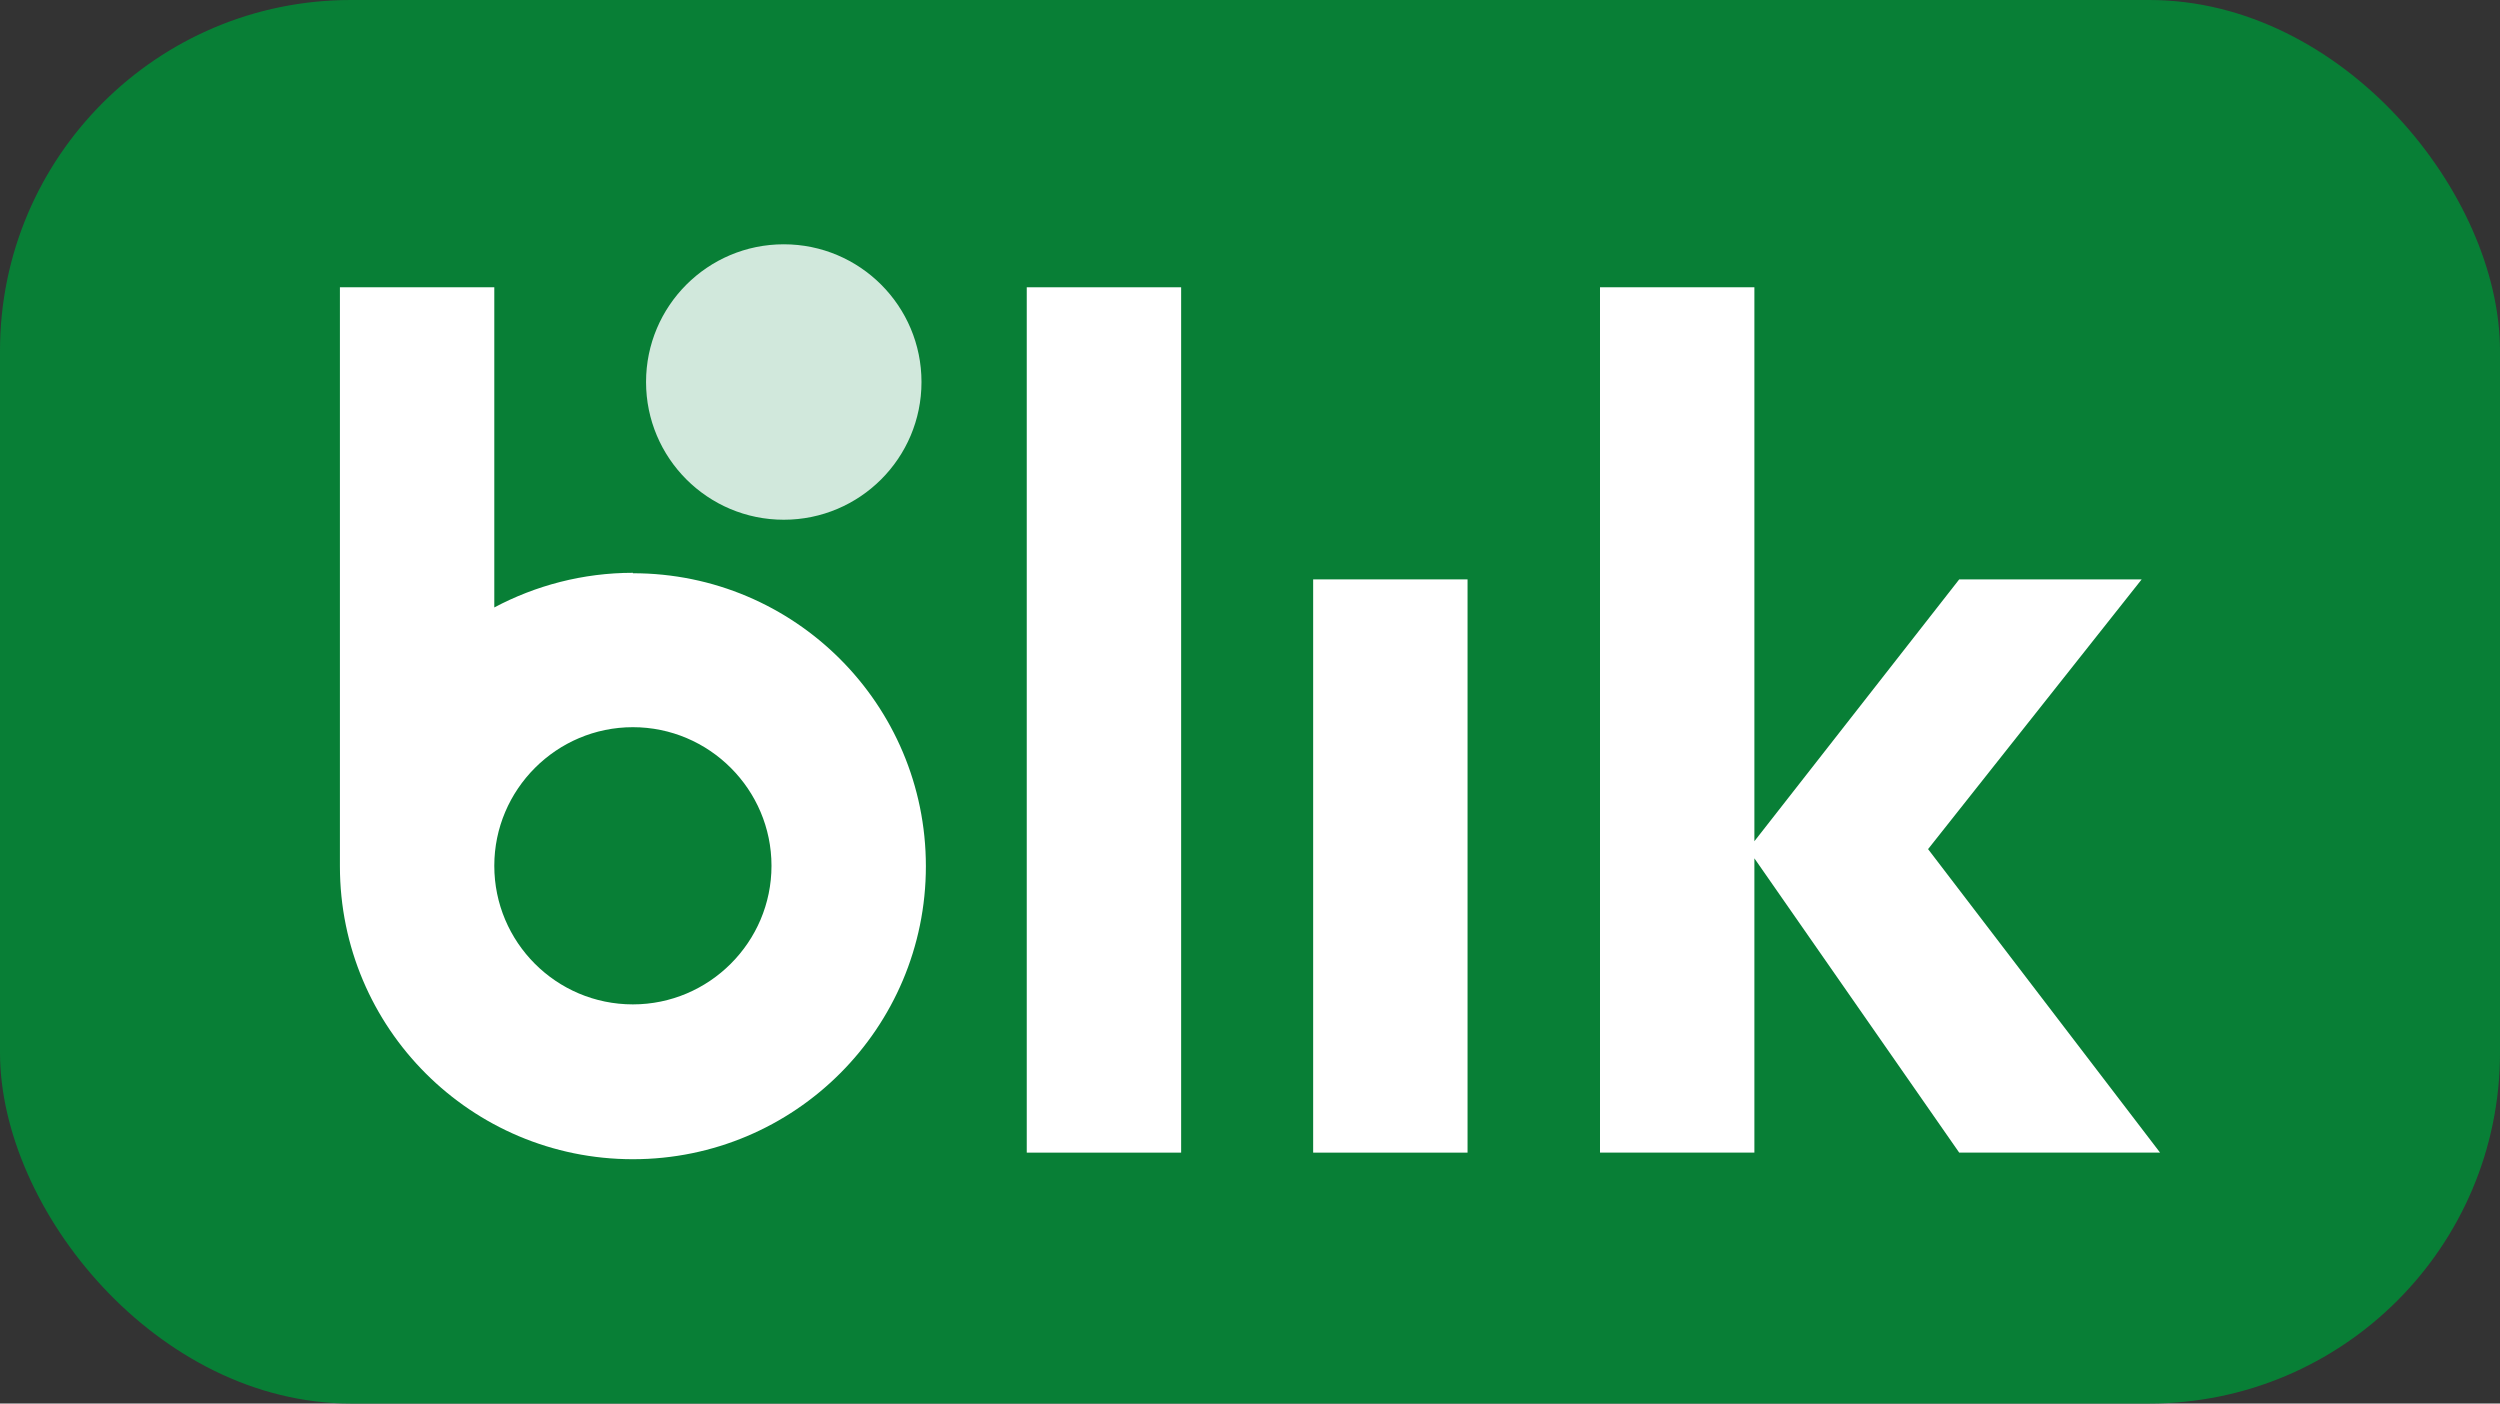
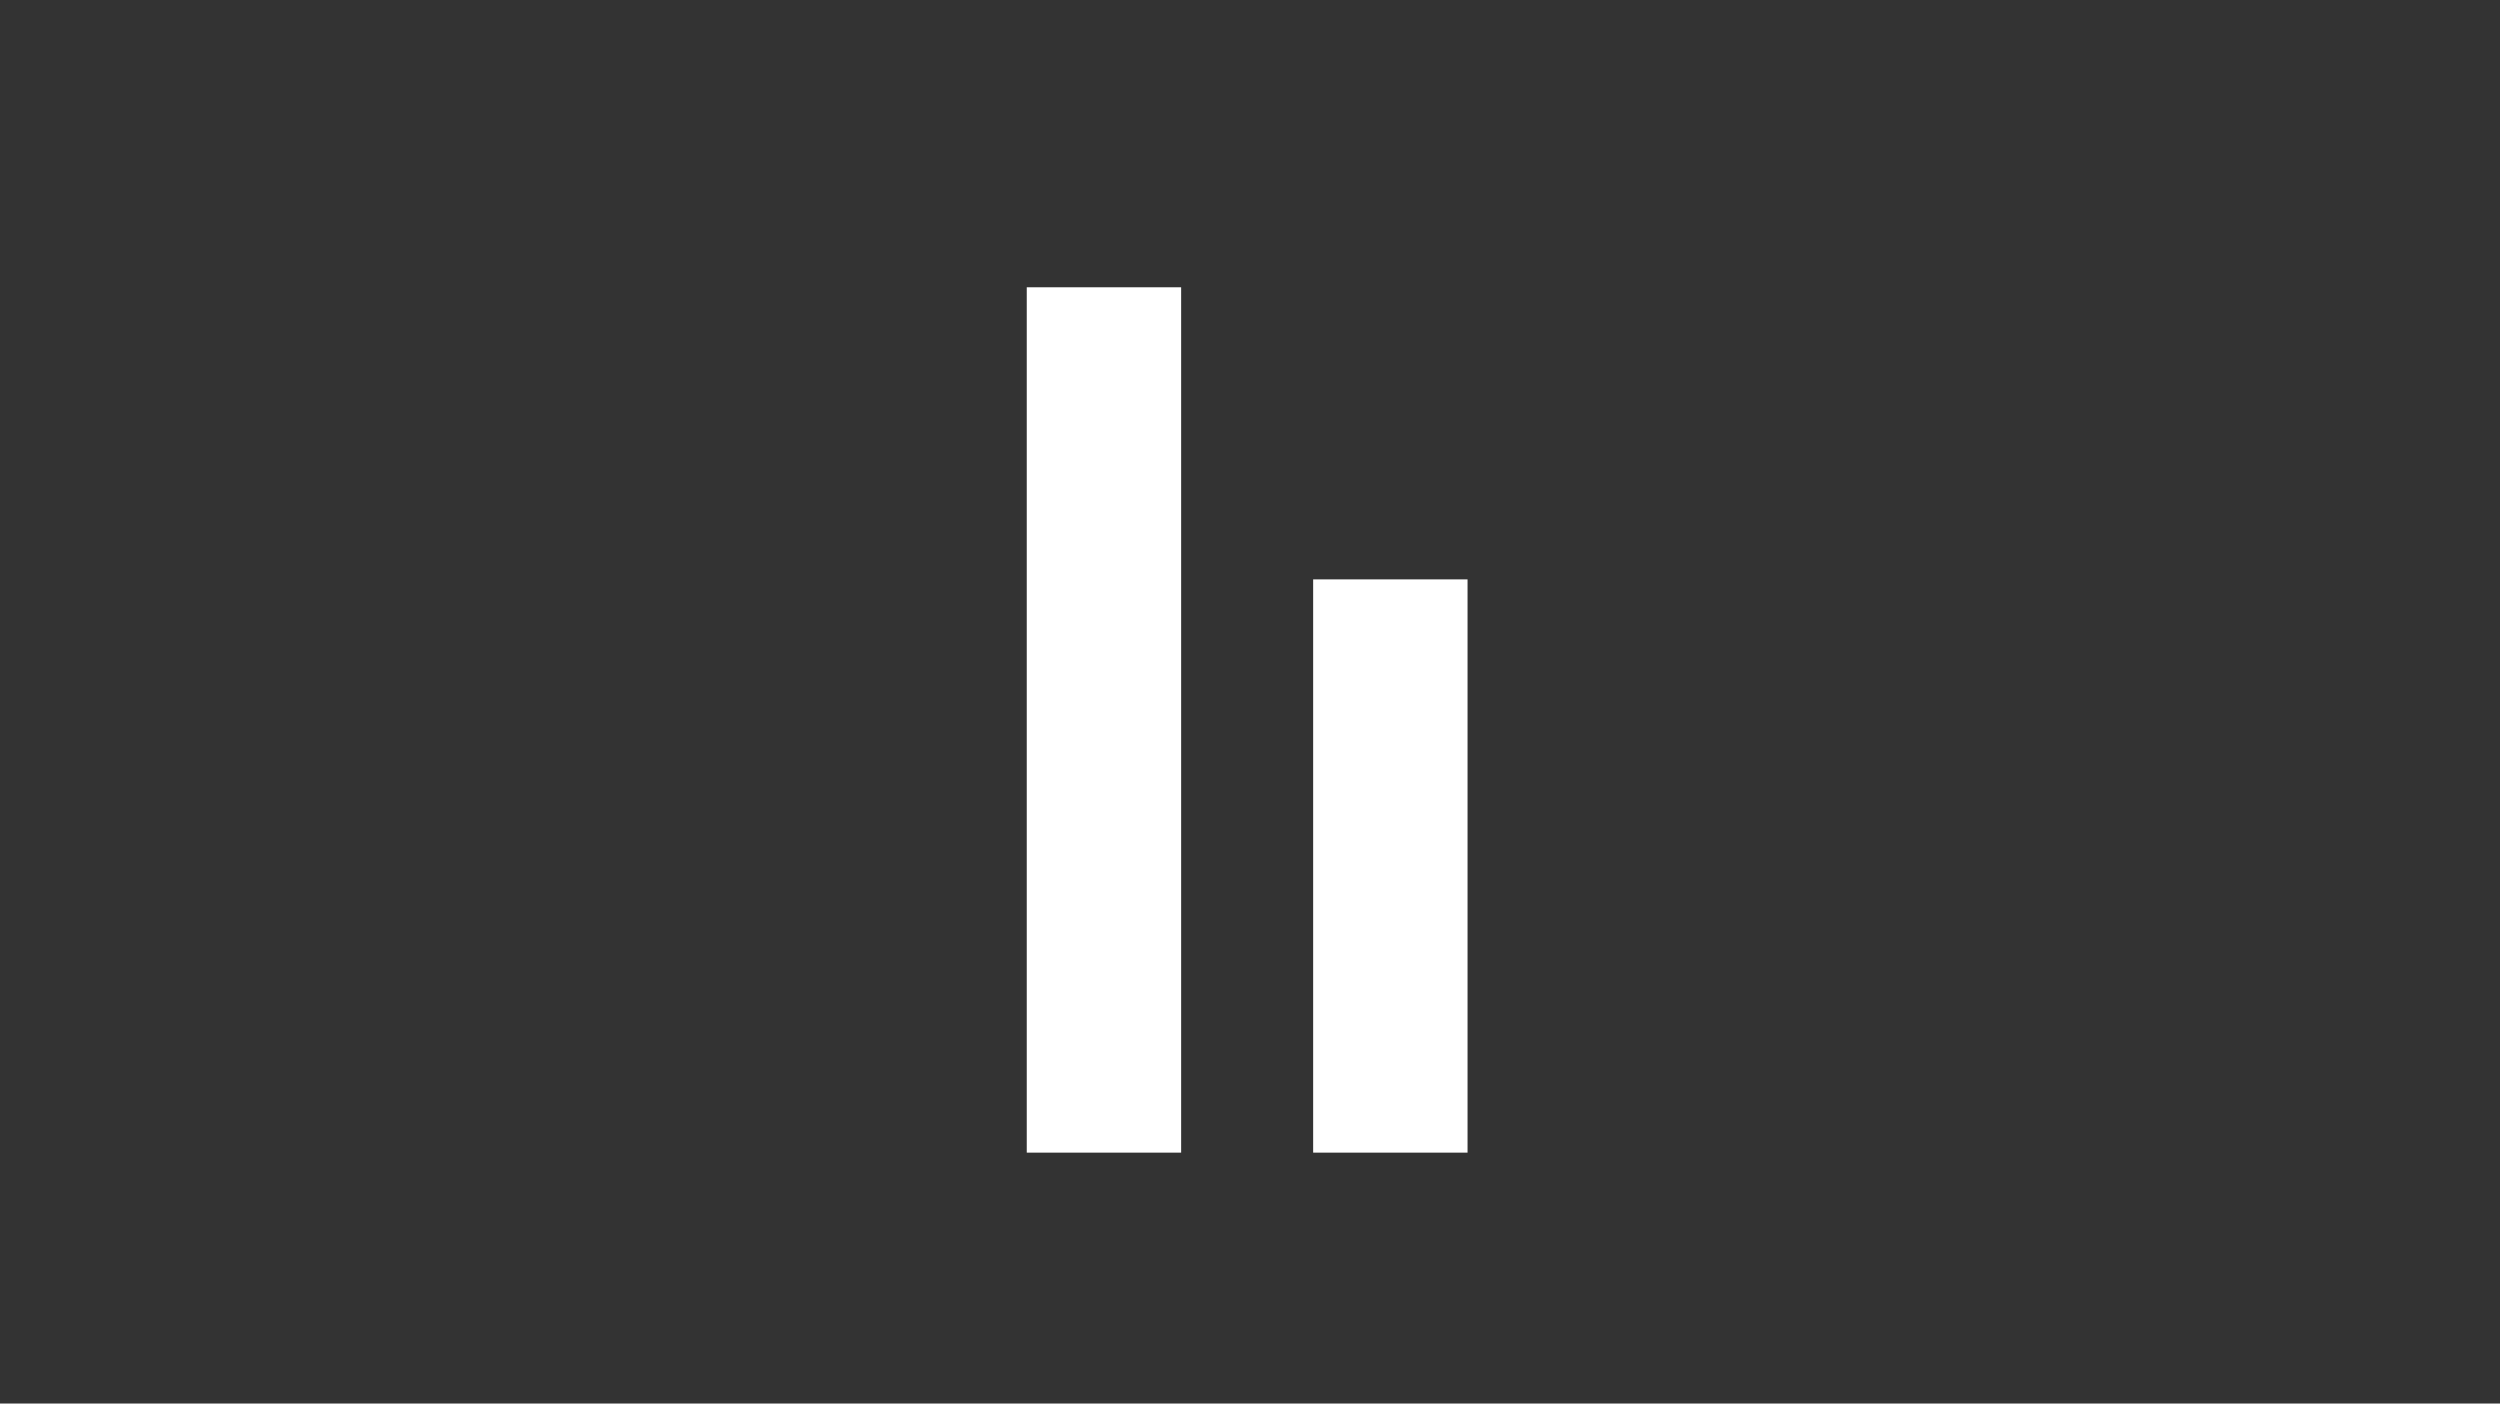
<svg xmlns="http://www.w3.org/2000/svg" id="Warstwa_2" viewBox="0 0 57 32">
  <rect x="0" y="0" width="57" height="32" fill="#333333" stroke="none" />
  <defs>
    <style>.cls-1{fill:#fff;}.cls-2{fill:#d1e8dc;}.cls-3{fill:#087f36;}</style>
  </defs>
  <g id="Warstwa_1-2">
-     <rect class="cls-3" width="57" height="32" rx="8" ry="8" />
    <g>
      <rect class="cls-1" x="23.41" y="6.55" width="3.52" height="19.73" />
      <rect class="cls-1" x="29.94" y="13.21" width="3.52" height="13.07" />
-       <polygon class="cls-1" points="49.25 26.28 43.96 19.36 43.96 19.36 48.83 13.21 44.67 13.21 40 19.18 40 6.55 36.48 6.55 36.48 26.28 40 26.28 40 19.57 44.67 26.28 49.25 26.28" />
-       <path class="cls-1" d="M14.43,13.06c-1.14,0-2.22,.29-3.16,.79V6.55h-3.52v13.2c0,3.69,2.99,6.68,6.68,6.68s6.68-2.99,6.68-6.68-2.99-6.68-6.68-6.68Zm0,9.84c-1.75,0-3.16-1.42-3.16-3.16s1.42-3.16,3.16-3.16,3.16,1.42,3.16,3.16-1.42,3.16-3.16,3.16Z" />
-       <circle class="cls-2" cx="17.87" cy="8.71" r="3.14" />
    </g>
  </g>
</svg>